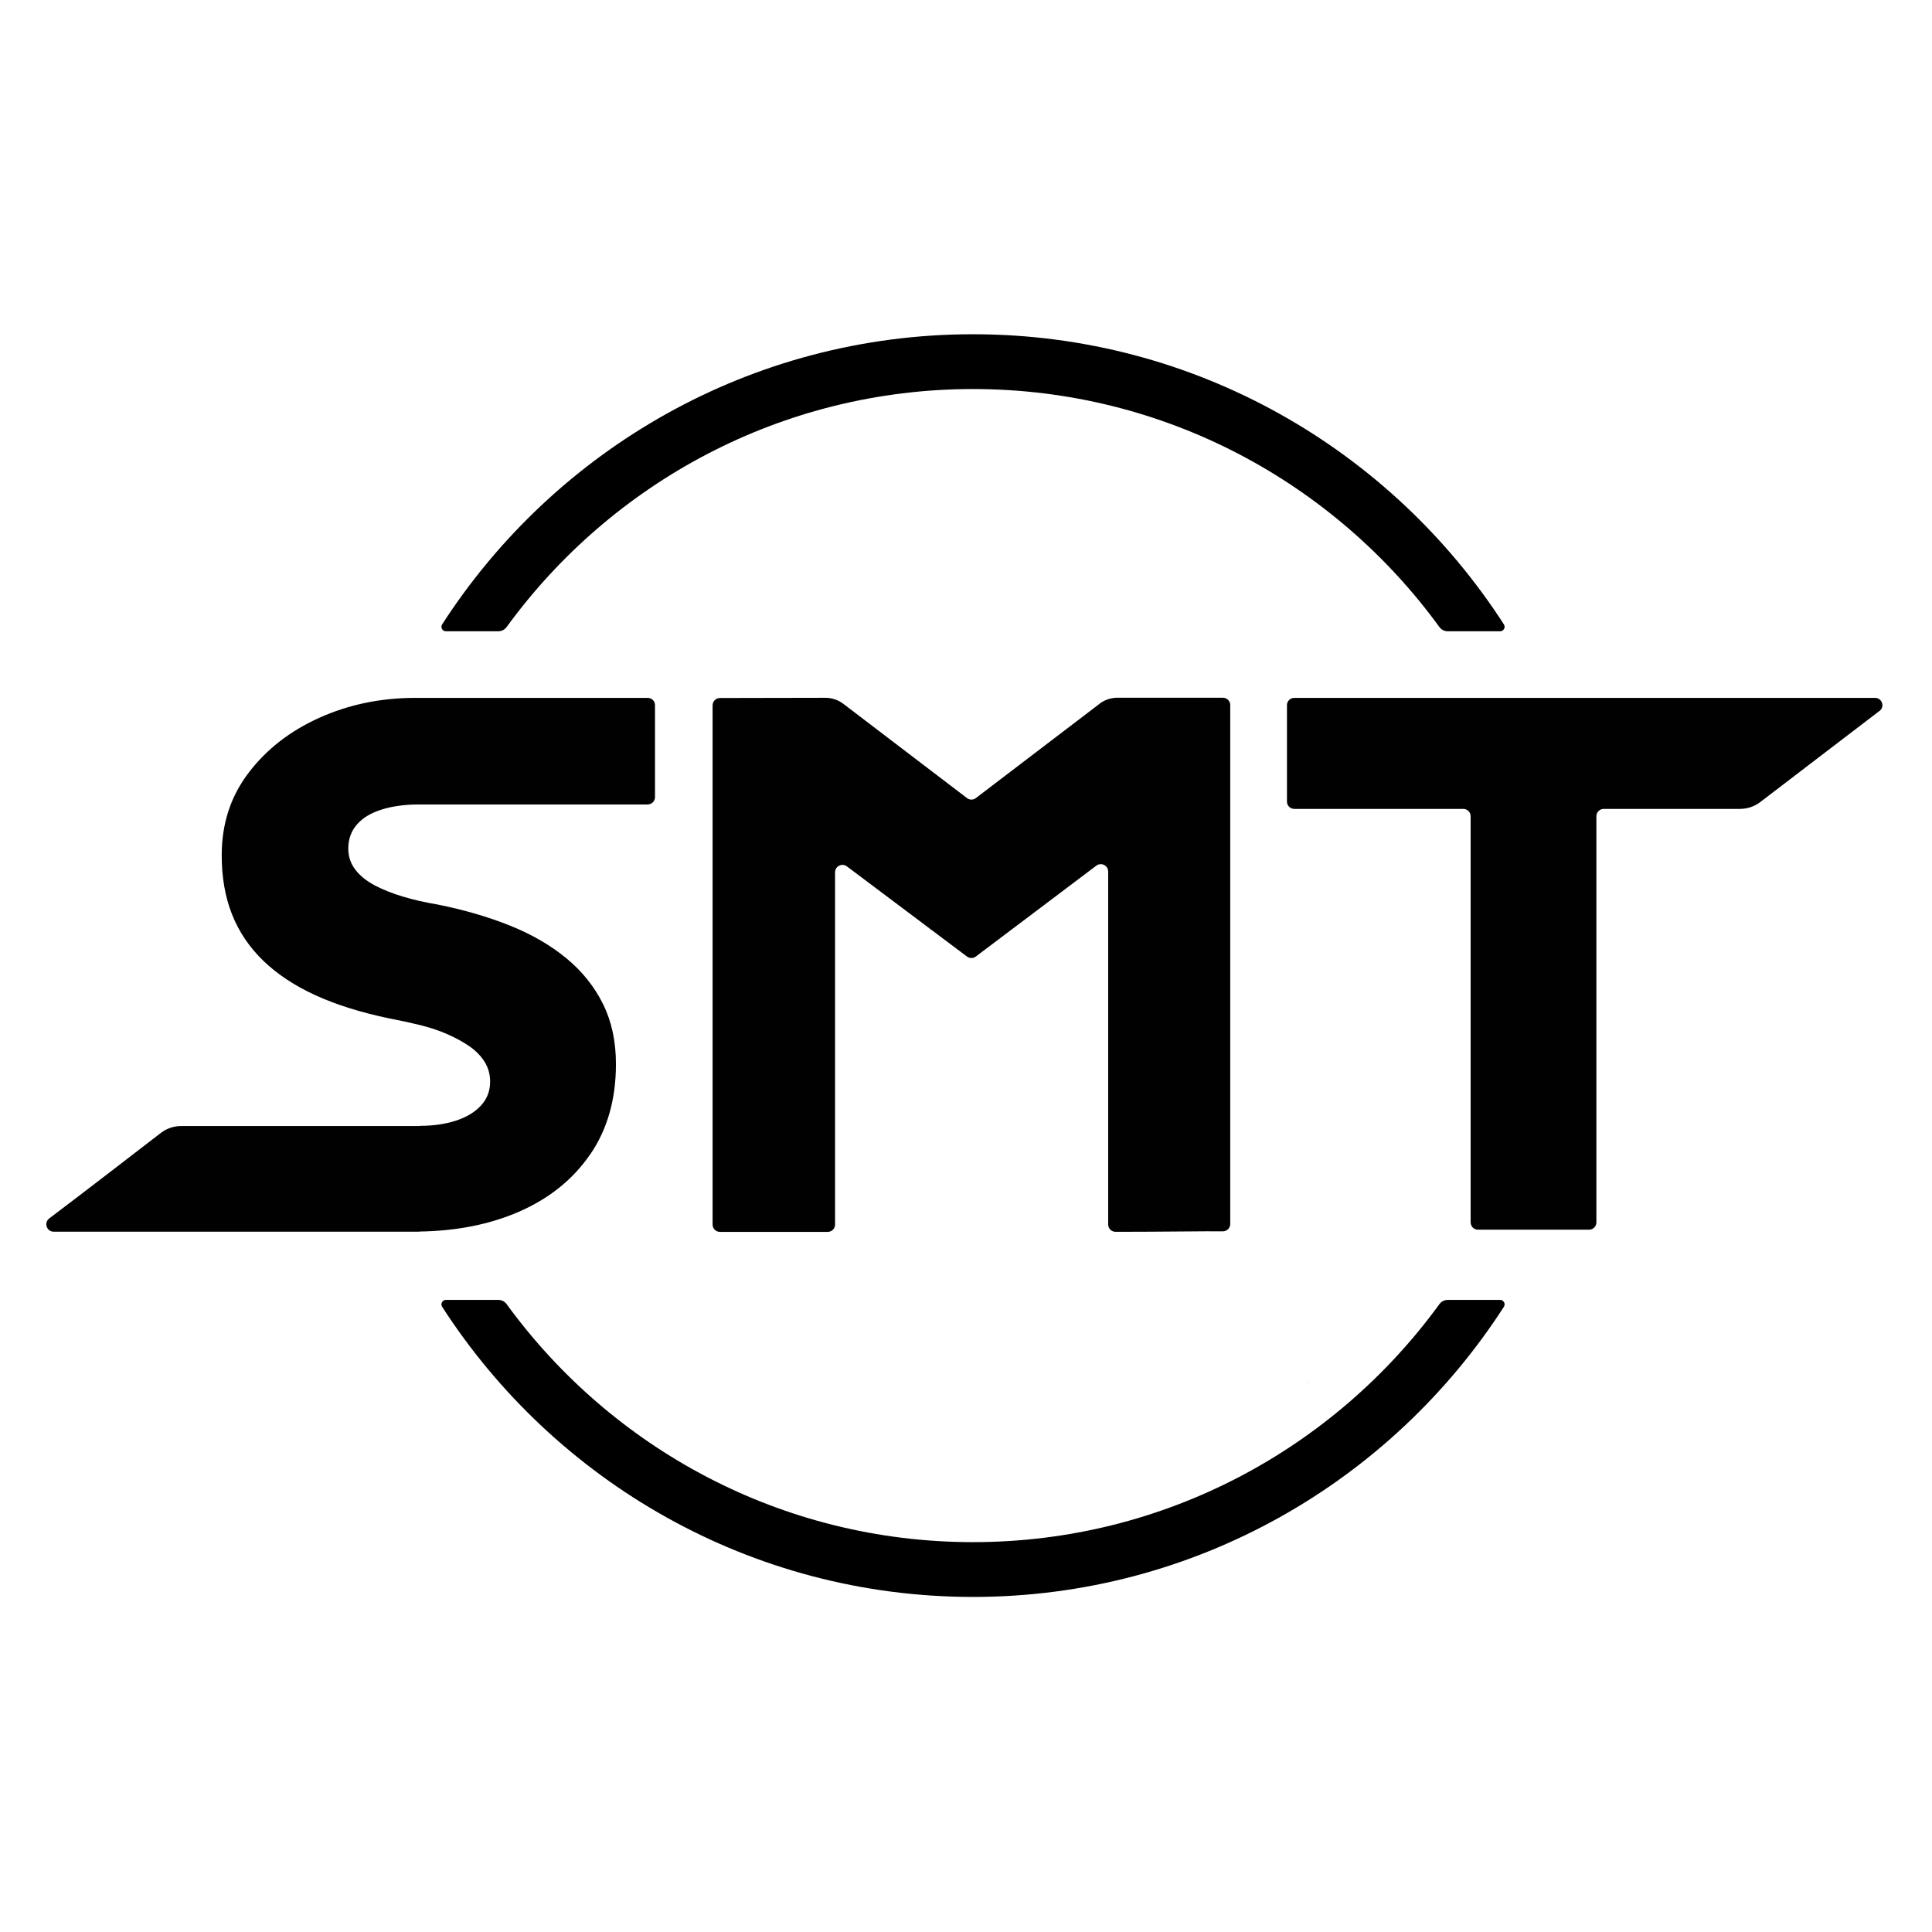
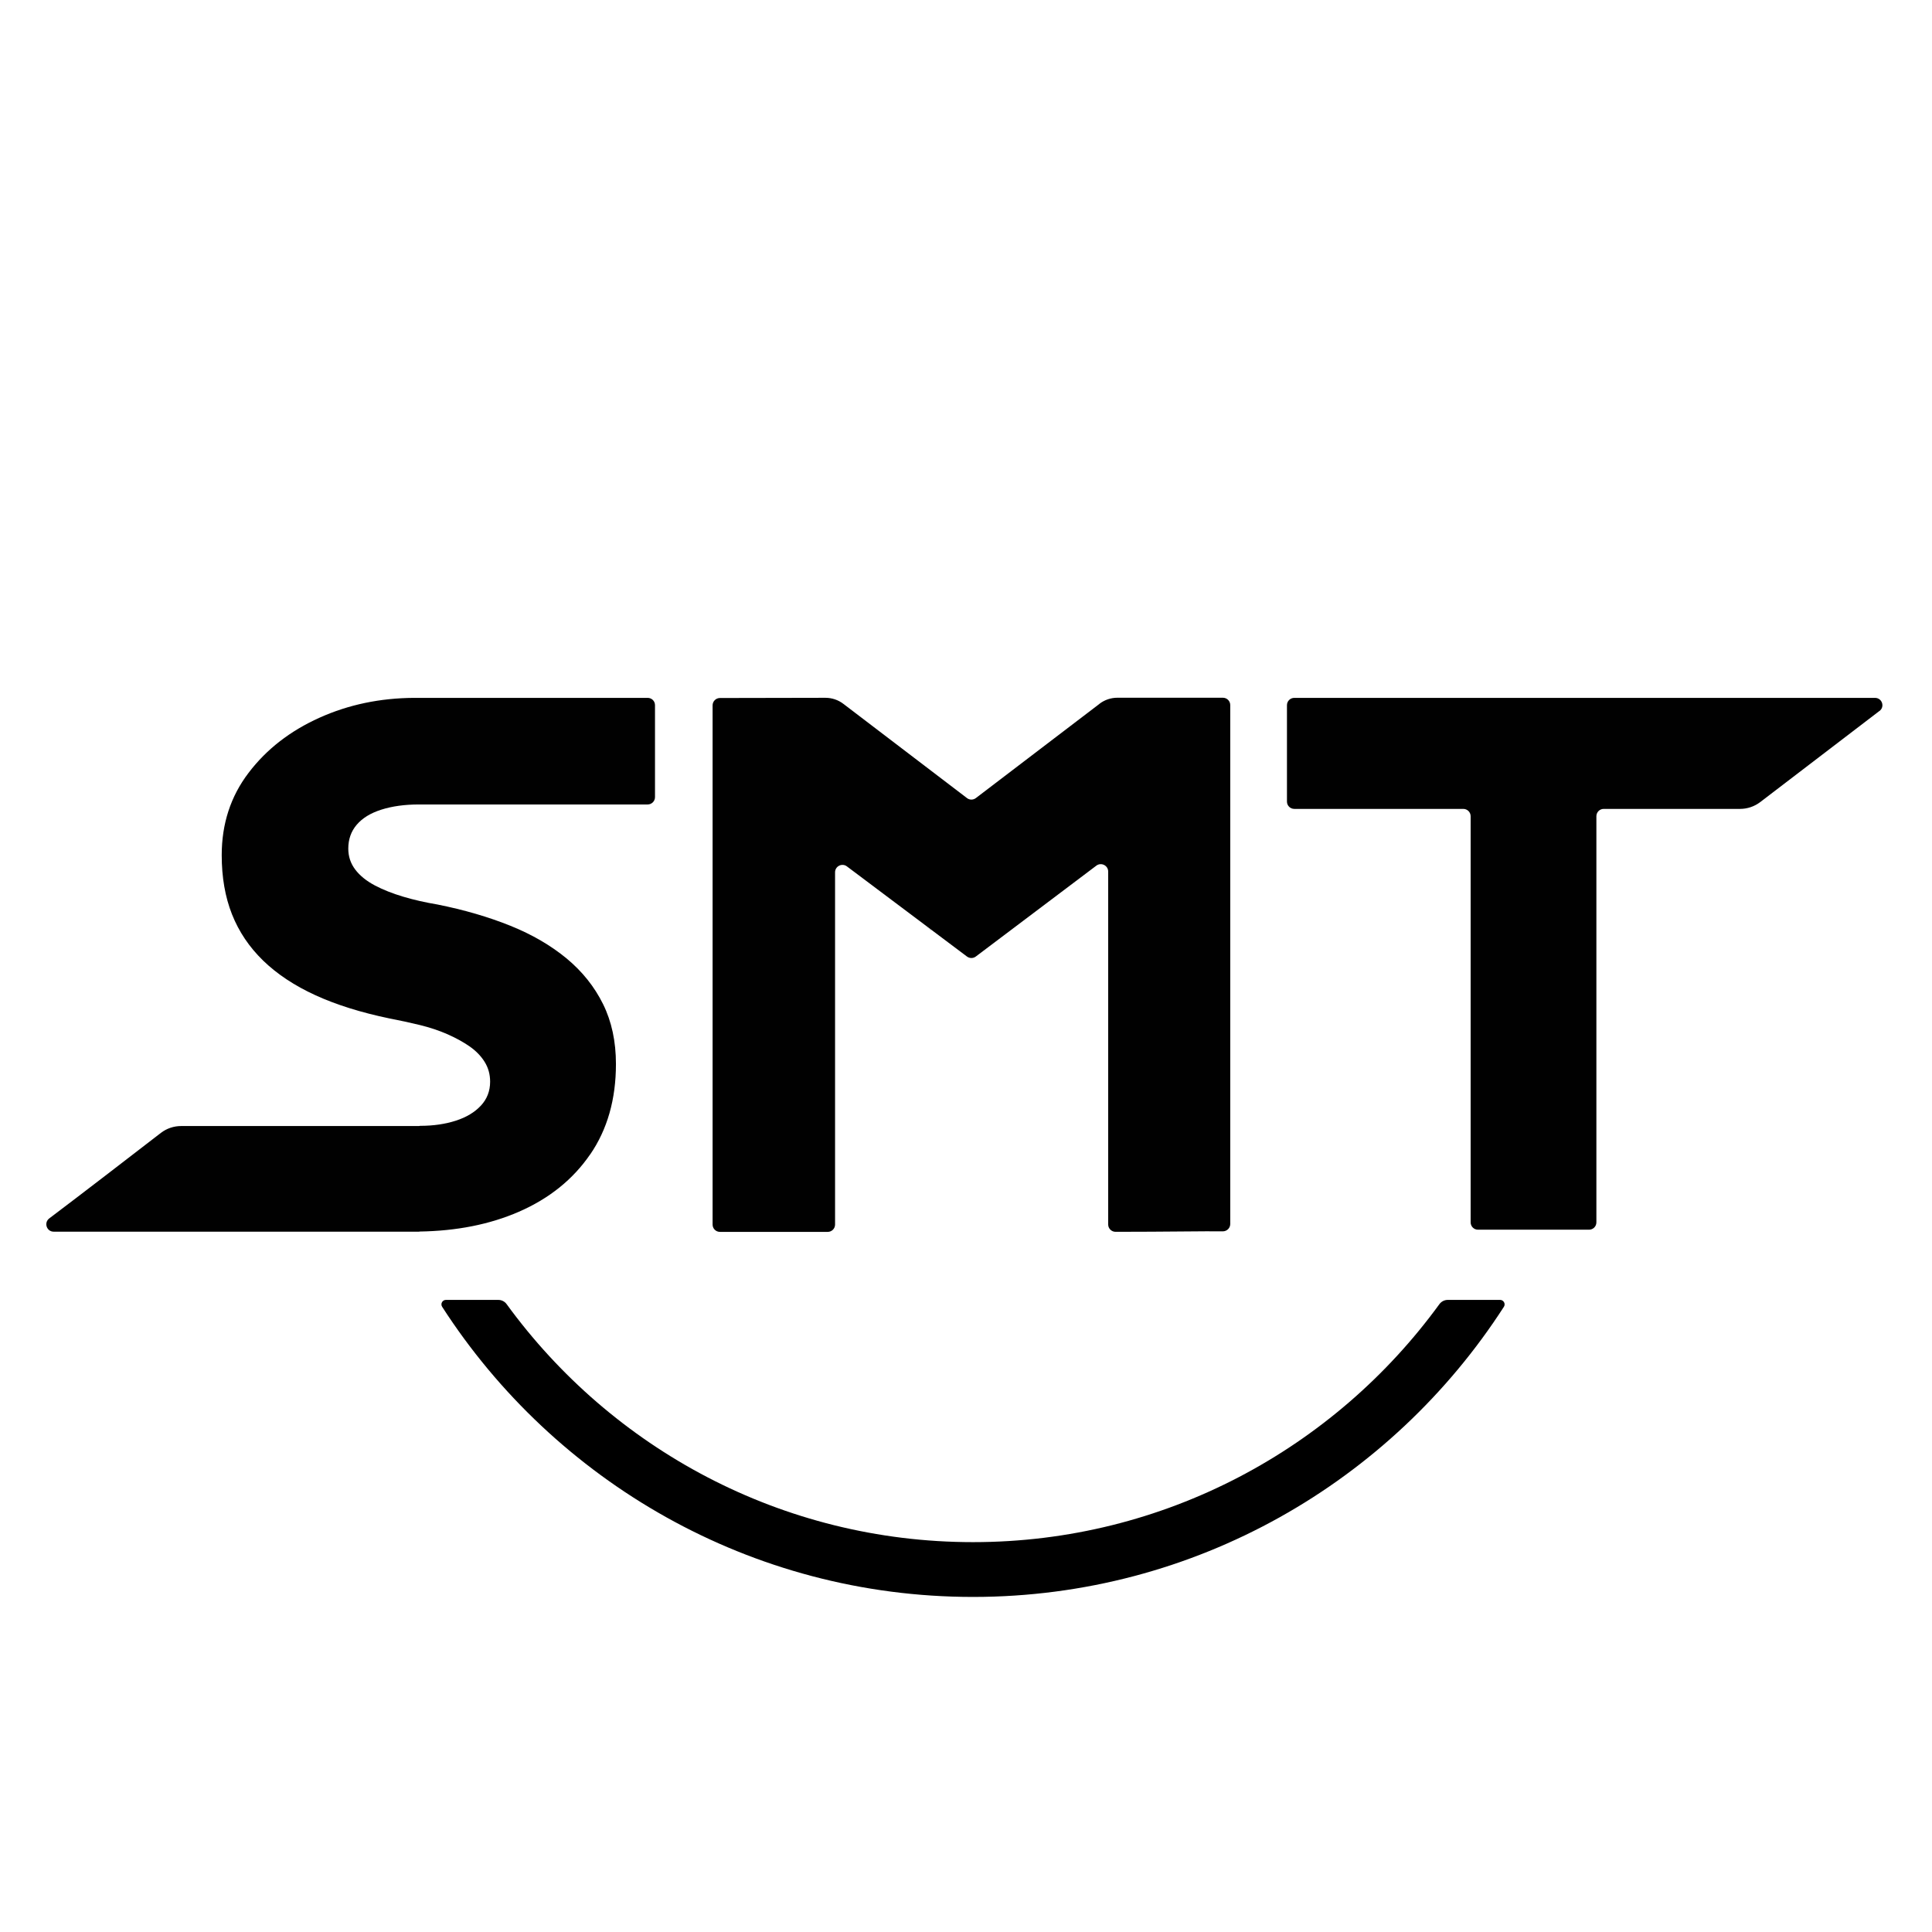
<svg xmlns="http://www.w3.org/2000/svg" data-bbox="6.796 49.04 269.388 185.26" viewBox="0 0 283.46 283.46" data-type="tint">
  <g>
-     <path fill="#010101" d="m135.78 135.73.93.7h.01z" />
    <path d="M275.76 104.31c.82-.62.37-1.92-.66-1.92h-85.2c-.6 0-1.08.48-1.08 1.08v14.14c0 .6.49 1.07 1.08 1.07h24.79c.6 0 1.08.48 1.08 1.08v59.58c0 .6.48 1.08 1.08 1.08h16.29c.6 0 1.08-.48 1.08-1.08v-59.58c0-.6.48-1.08 1.08-1.08h20c1.07 0 2.1-.35 2.96-1 3.47-2.65 12.93-9.89 17.49-13.37Z" fill="#010101" />
    <path d="M86.59 169.38c2.52-3.67 3.78-8.09 3.78-13.27q0-4.965-1.89-8.79t-5.34-6.69c-2.3-1.9-5.05-3.51-8.25-4.8s-6.78-2.34-10.74-3.13c-1.73-.29-3.38-.66-4.96-1.13s-2.98-1.02-4.21-1.67c-1.22-.65-2.18-1.42-2.86-2.32s-1.02-1.92-1.02-3.07c0-1.37.41-2.54 1.24-3.51s2.03-1.71 3.61-2.21 3.42-.76 5.5-.76h33.57c.6 0 1.08-.48 1.08-1.08v-13.49c0-.6-.48-1.07-1.08-1.07H60.73c-4.97.03-9.58.99-13.85 2.91-4.32 1.94-7.79 4.64-10.41 8.09-2.63 3.45-3.94 7.48-3.94 12.08 0 3.24.5 6.13 1.51 8.68s2.54 4.82 4.58 6.8c2.05 1.98 4.6 3.67 7.66 5.07s6.67 2.53 10.84 3.4c1.51.29 3 .61 4.48.97q2.205.54 4.05 1.35c1.22.54 2.3 1.13 3.24 1.78.93.65 1.67 1.4 2.21 2.27q.81 1.29.81 2.91 0 2.055-1.35 3.51c-.9.97-2.12 1.71-3.67 2.21s-3.29.76-5.23.76c-.07 0-.22.03-.22.03H26.58c-1.08 0-2.12.35-2.98 1.01-3.29 2.54-11.94 9.21-16.37 12.54-.83.63-.39 1.95.65 1.95h53.64v-.02c5.46-.08 10.33-1.04 14.6-2.9 4.46-1.94 7.95-4.75 10.46-8.41Z" fill="#010101" />
    <path fill="#010101" d="m135.78 135.73.93.7h.01z" />
    <path d="m161.31 103.27-18.13 13.82c-.39.3-.93.3-1.31 0l-18.13-13.82c-.76-.58-1.68-.89-2.64-.89l-15.47.03c-.6 0-1.08.49-1.08 1.08v76.17c0 .6.48 1.08 1.08 1.08h15.81c.6 0 1.08-.48 1.08-1.08v-51.68c0-.89 1.02-1.4 1.73-.87l17.62 13.23c.39.29.92.29 1.3 0l17.68-13.33c.71-.54 1.74-.03 1.74.86v51.78c0 .6.49 1.08 1.09 1.08 7.26 0 13.33-.11 15.73-.07.6 0 1.09-.48 1.09-1.08v-76.13c0-.6-.48-1.08-1.08-1.08h-15.48c-.95 0-1.87.31-2.63.89Z" fill="#010101" />
-     <path d="M142.76 57.08c28.1 0 53.04 13.77 68.43 34.92.28.39.74.62 1.22.62h7.69c.51 0 .83-.57.55-1.01-16.5-25.59-45.25-42.57-77.89-42.57S81.37 66.02 64.87 91.61c-.28.43.04 1.01.55 1.01h7.69c.48 0 .93-.23 1.22-.62 15.39-21.15 40.33-34.92 68.43-34.92" />
    <path d="M142.76 226.26c-28.1 0-53.04-13.77-68.43-34.92-.28-.39-.74-.62-1.22-.62h-7.69c-.51 0-.83.57-.55 1.01 16.5 25.59 45.25 42.57 77.89 42.57s61.39-16.98 77.89-42.57c.28-.43-.04-1.01-.55-1.01h-7.69c-.48 0-.93.23-1.22.62-15.39 21.15-40.33 34.92-68.43 34.92" />
    <path fill="#010101" d="m135.71 135.84.92.7.01-.01z" />
-     <path fill="#010101" d="m191.19 202.15.92.7h.01z" />
  </g>
</svg>